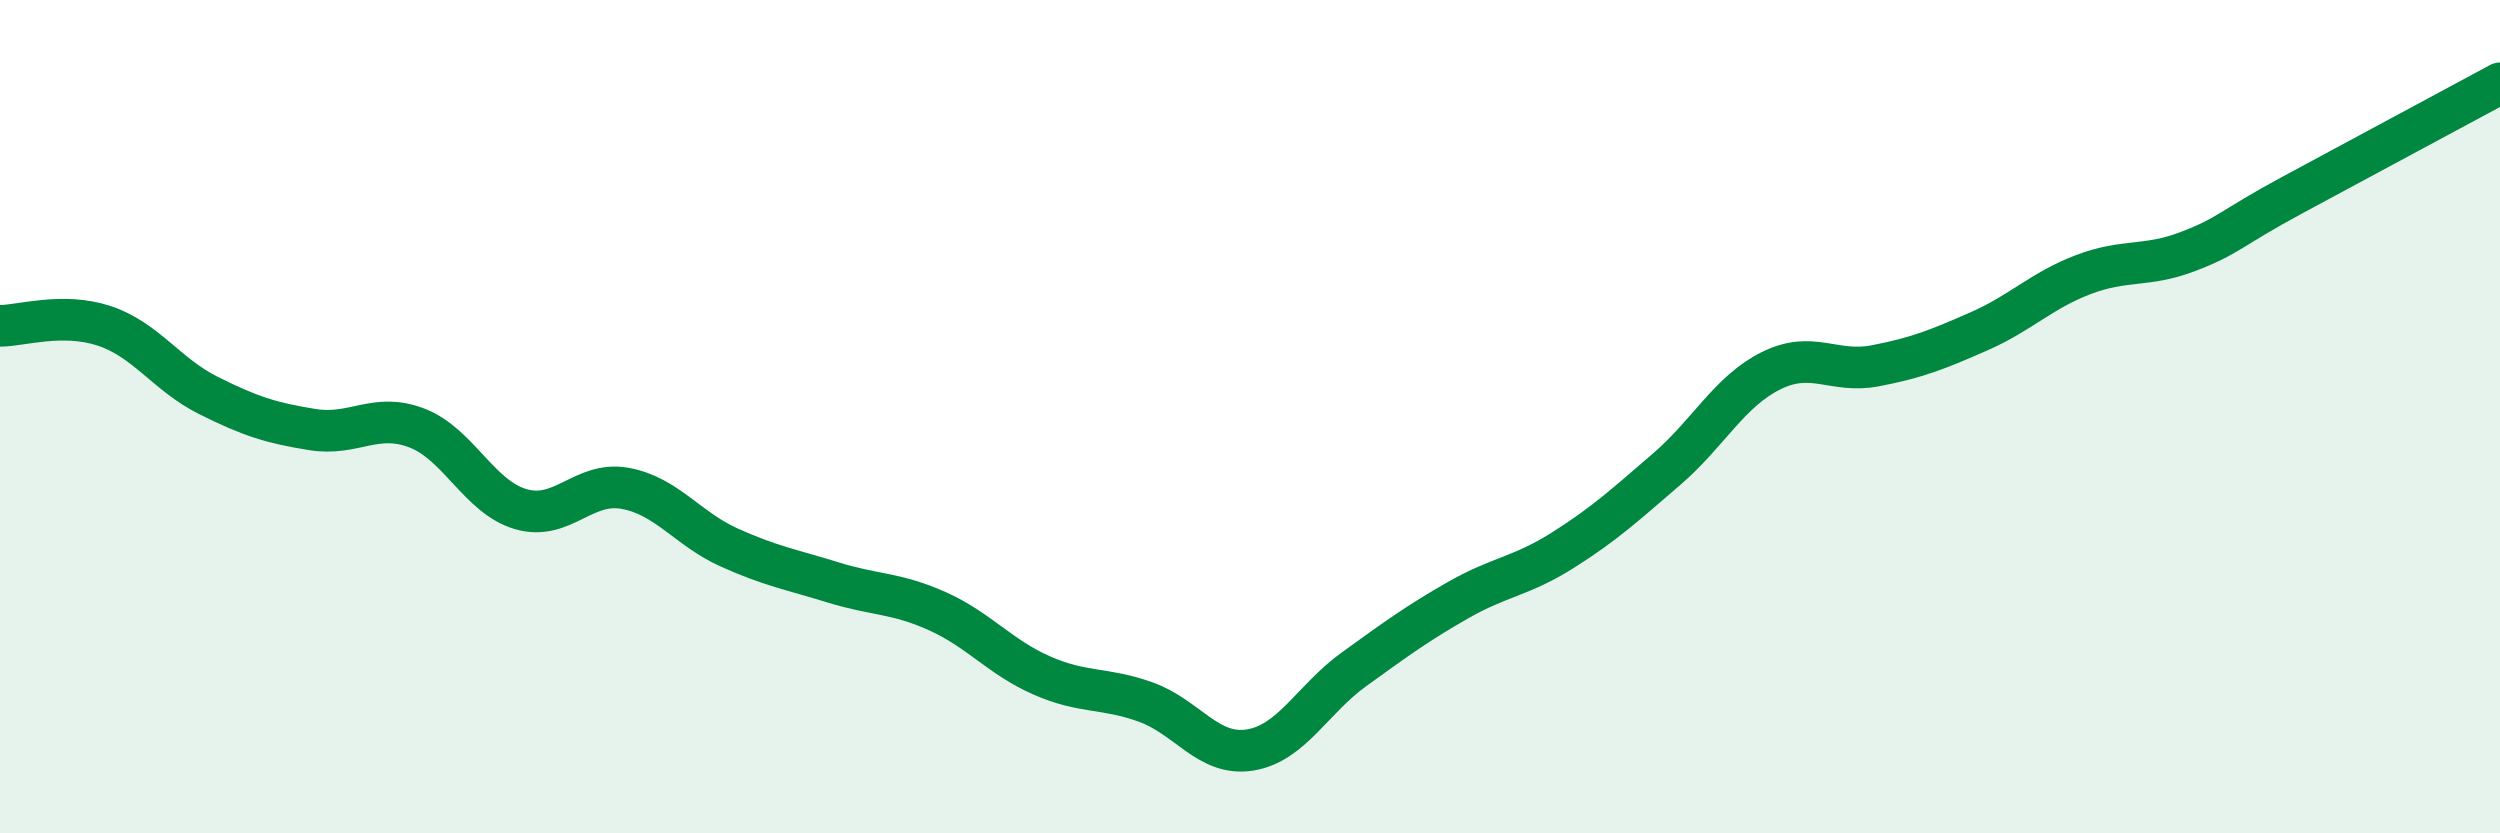
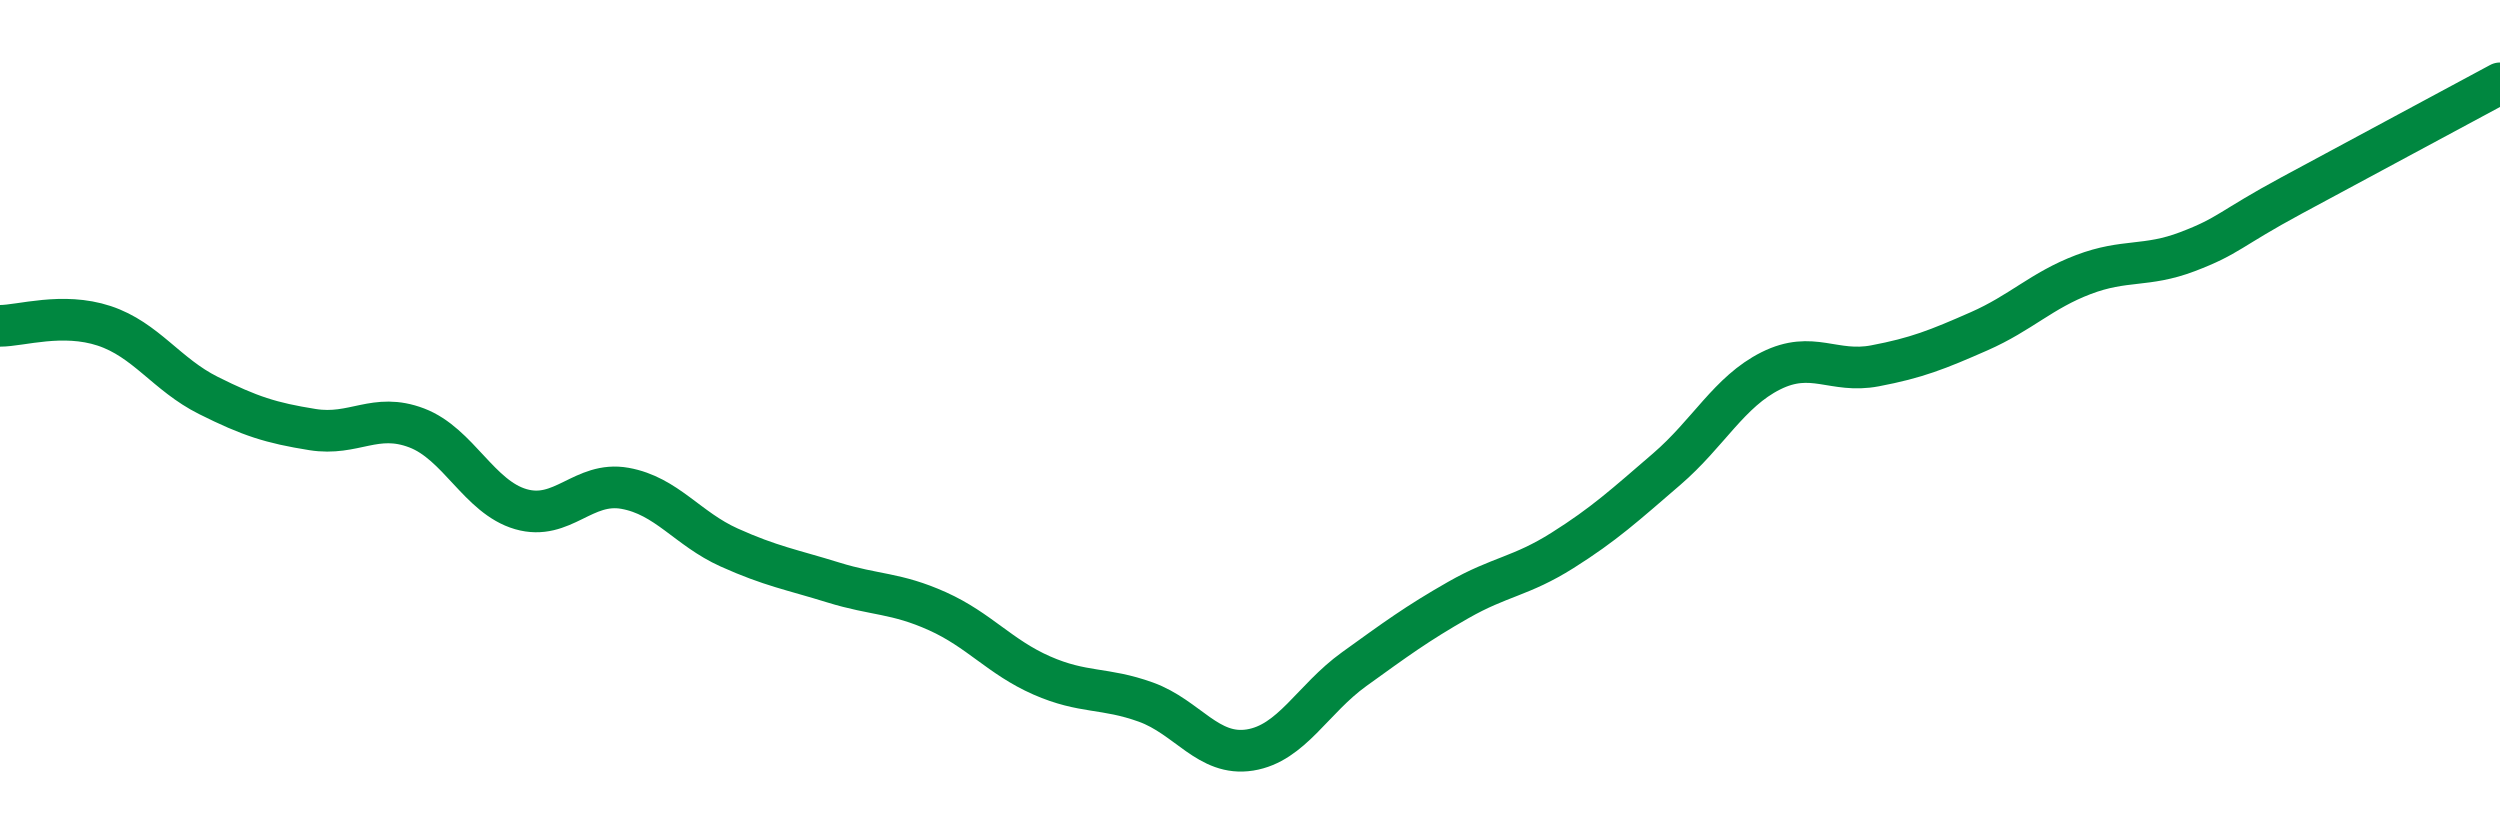
<svg xmlns="http://www.w3.org/2000/svg" width="60" height="20" viewBox="0 0 60 20">
-   <path d="M 0,7.82 C 0.5,7.82 1.5,7.49 2.5,7.82 C 3.5,8.15 4,8.99 5,9.49 C 6,9.99 6.5,10.15 7.5,10.31 C 8.5,10.47 9,9.89 10,10.27 C 11,10.65 11.5,11.93 12.5,12.22 C 13.5,12.51 14,11.54 15,11.72 C 16,11.9 16.5,12.69 17.5,13.14 C 18.5,13.59 19,13.67 20,13.98 C 21,14.29 21.5,14.22 22.5,14.67 C 23.5,15.12 24,15.77 25,16.21 C 26,16.65 26.5,16.49 27.5,16.85 C 28.5,17.21 29,18.16 30,18 C 31,17.84 31.5,16.78 32.5,16.06 C 33.5,15.34 34,14.97 35,14.4 C 36,13.83 36.5,13.84 37.5,13.21 C 38.5,12.58 39,12.12 40,11.26 C 41,10.4 41.5,9.4 42.5,8.9 C 43.5,8.4 44,8.97 45,8.78 C 46,8.59 46.5,8.39 47.5,7.95 C 48.5,7.51 49,6.97 50,6.59 C 51,6.21 51.5,6.42 52.5,6.04 C 53.5,5.66 53.5,5.5 55,4.69 C 56.5,3.88 59,2.54 60,2L60 20L0 20Z" fill="#008740" opacity="0.1" stroke-linecap="round" stroke-linejoin="round" />
  <path d="M 0,7.82 C 0.5,7.82 1.5,7.49 2.5,7.82 C 3.5,8.15 4,8.99 5,9.49 C 6,9.99 6.5,10.15 7.5,10.31 C 8.5,10.47 9,9.89 10,10.27 C 11,10.65 11.5,11.93 12.5,12.22 C 13.5,12.51 14,11.54 15,11.72 C 16,11.9 16.5,12.69 17.5,13.14 C 18.5,13.59 19,13.67 20,13.98 C 21,14.29 21.5,14.22 22.5,14.67 C 23.5,15.12 24,15.77 25,16.21 C 26,16.65 26.5,16.49 27.5,16.85 C 28.5,17.21 29,18.16 30,18 C 31,17.84 31.5,16.78 32.5,16.06 C 33.5,15.34 34,14.97 35,14.4 C 36,13.83 36.5,13.84 37.5,13.21 C 38.5,12.58 39,12.12 40,11.26 C 41,10.4 41.5,9.4 42.5,8.9 C 43.5,8.4 44,8.97 45,8.78 C 46,8.59 46.5,8.39 47.5,7.95 C 48.5,7.51 49,6.97 50,6.59 C 51,6.21 51.5,6.42 52.5,6.04 C 53.5,5.66 53.5,5.5 55,4.69 C 56.5,3.88 59,2.54 60,2" stroke="#008740" stroke-width="1" fill="none" stroke-linecap="round" stroke-linejoin="round" />
</svg>